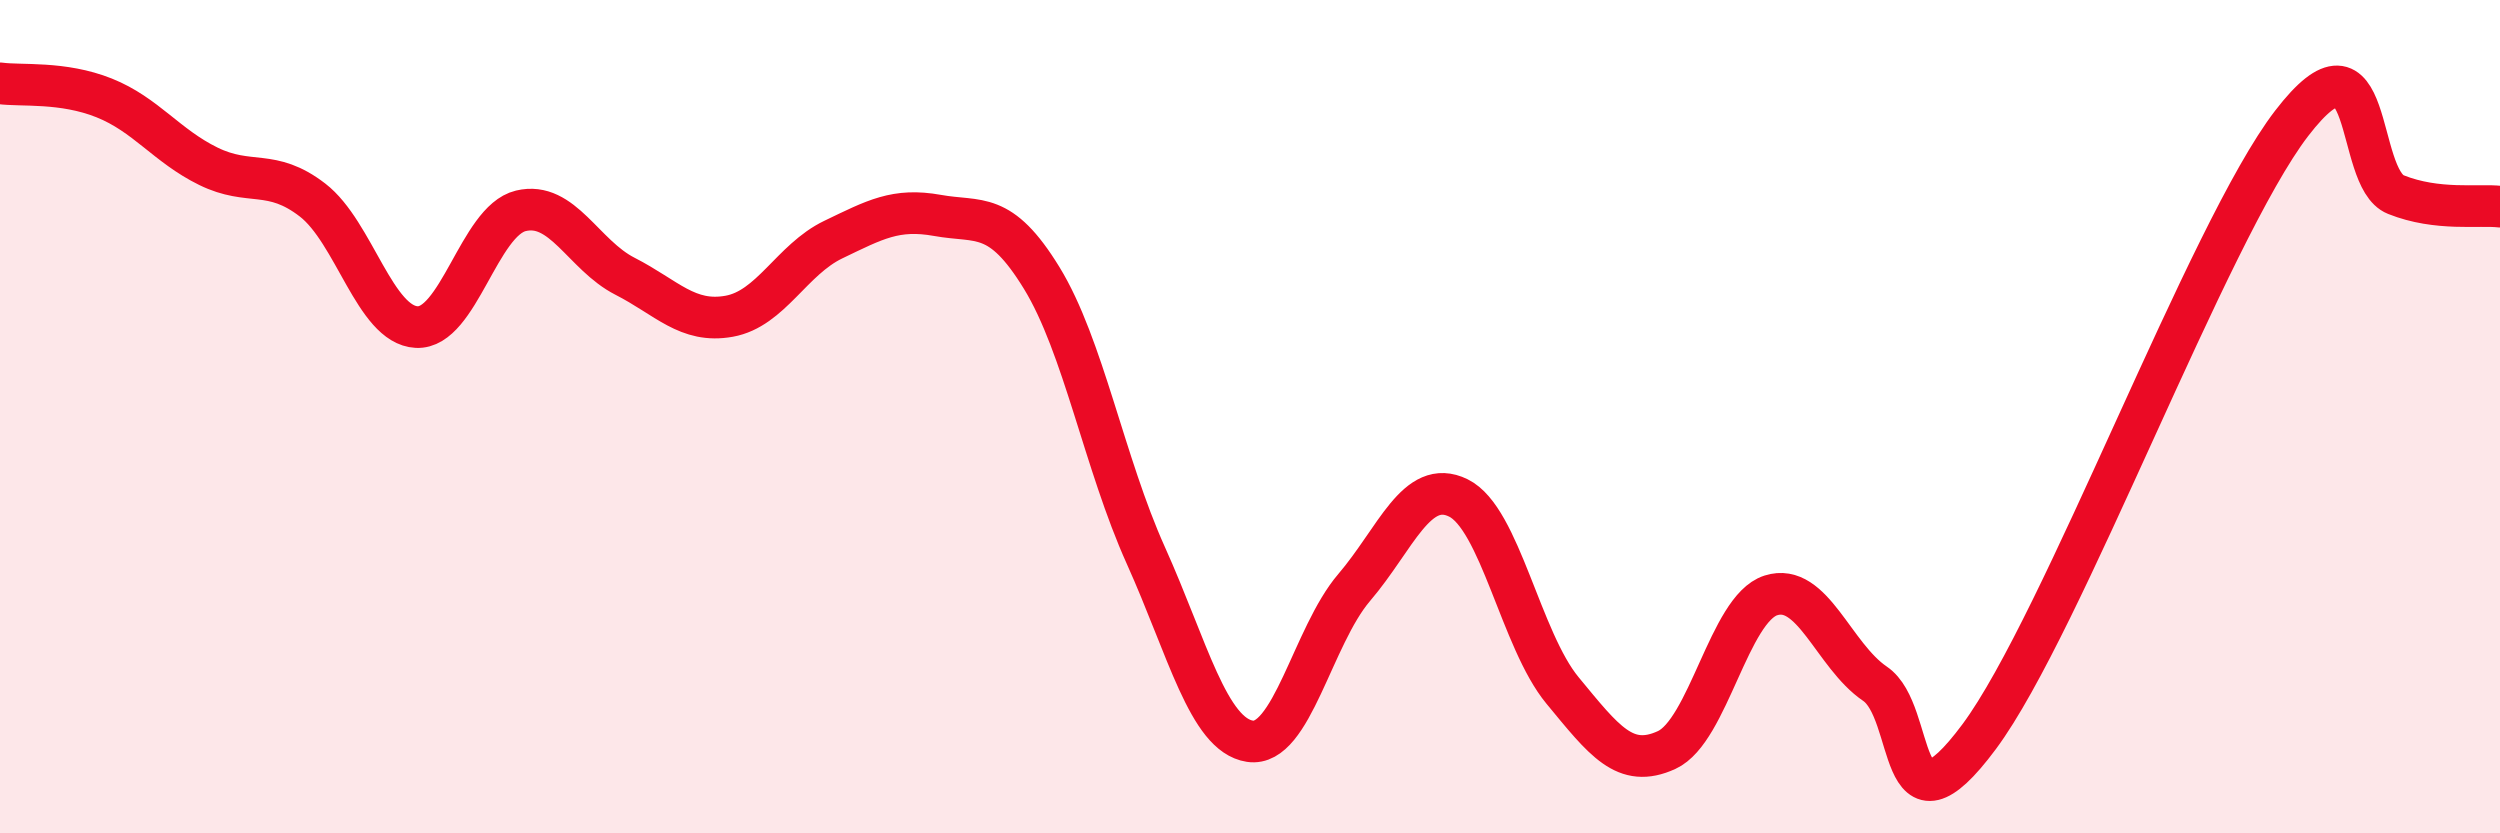
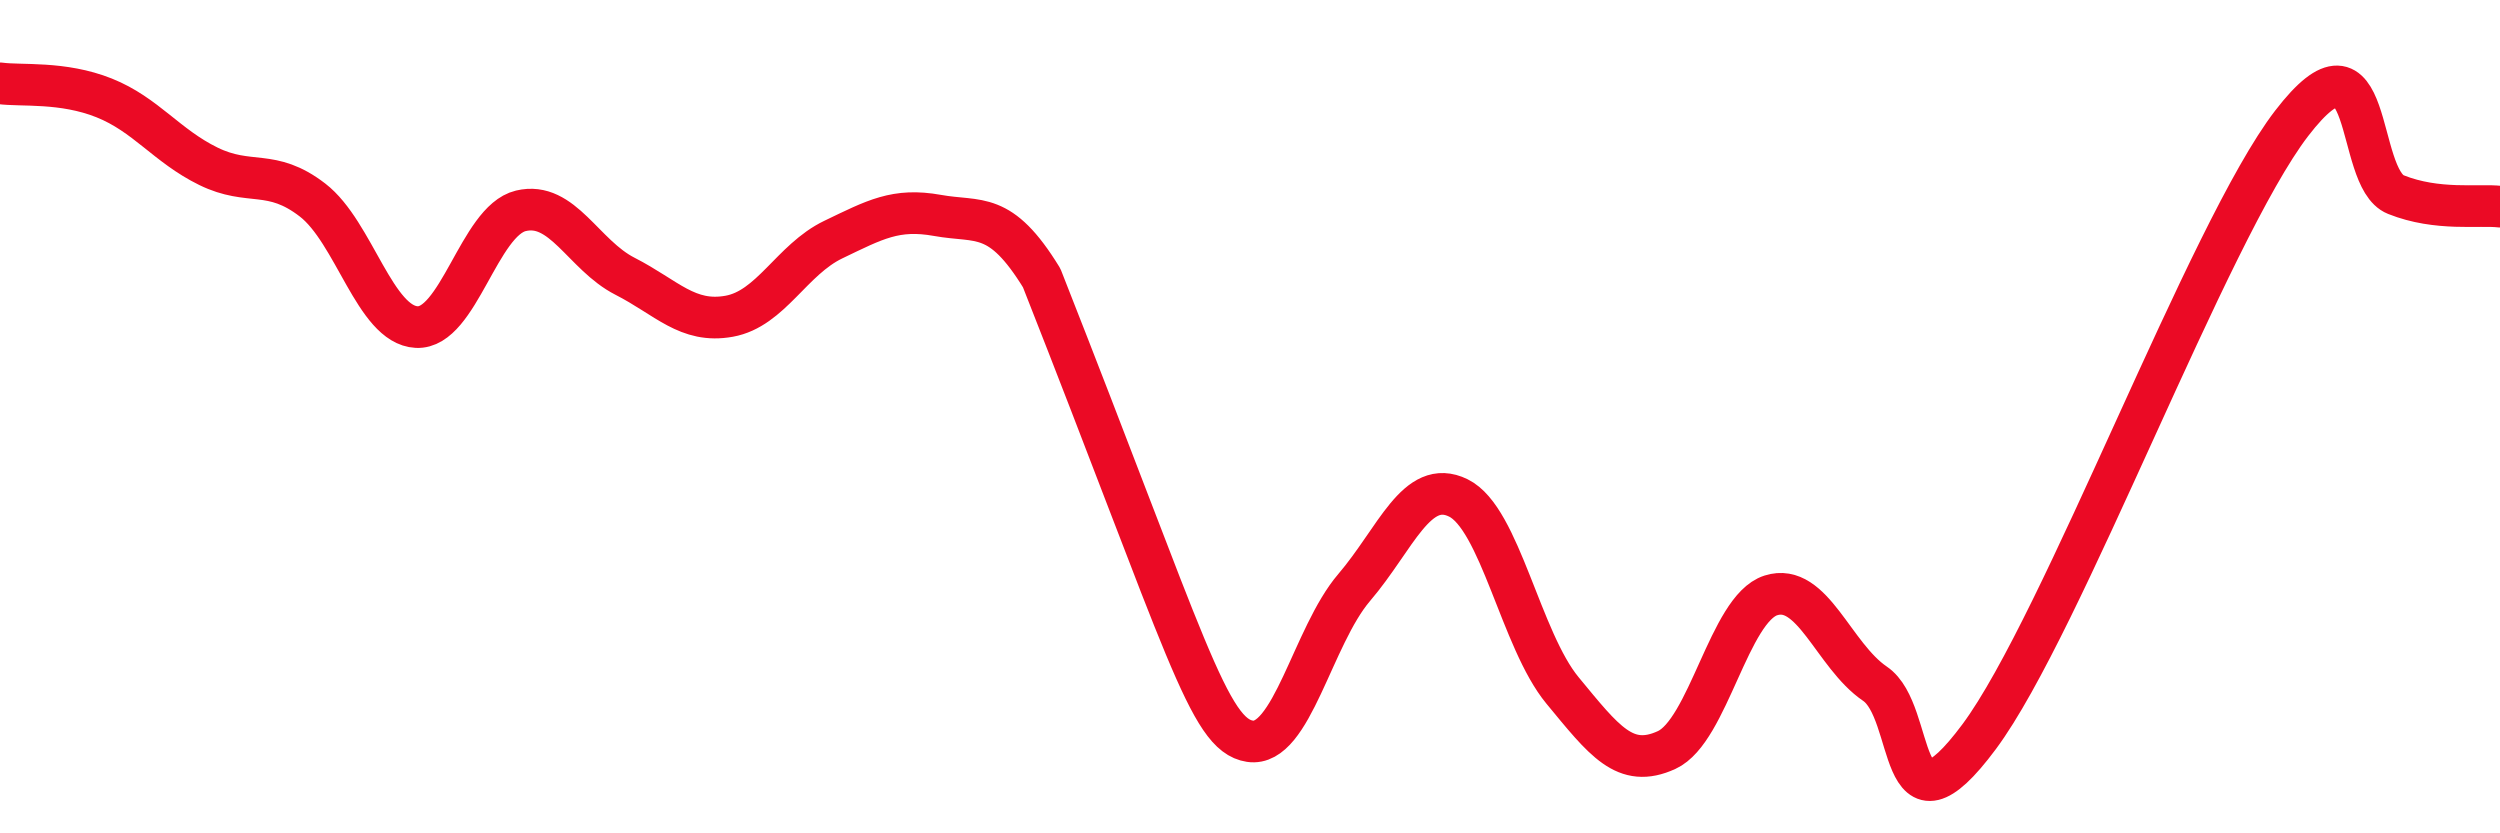
<svg xmlns="http://www.w3.org/2000/svg" width="60" height="20" viewBox="0 0 60 20">
-   <path d="M 0,2 C 0.5,2.07 1.5,1.95 2.5,2.35 C 3.5,2.75 4,3.5 5,3.99 C 6,4.48 6.5,4.03 7.5,4.8 C 8.5,5.57 9,7.8 10,7.85 C 11,7.9 11.5,5.3 12.5,5.06 C 13.5,4.82 14,6.12 15,6.63 C 16,7.14 16.5,7.77 17.5,7.59 C 18.5,7.41 19,6.23 20,5.75 C 21,5.27 21.5,4.99 22.5,5.17 C 23.5,5.35 24,5.04 25,6.67 C 26,8.3 26.5,11.11 27.5,13.33 C 28.5,15.55 29,17.64 30,17.79 C 31,17.94 31.5,15.27 32.5,14.1 C 33.5,12.93 34,11.46 35,11.95 C 36,12.44 36.5,15.36 37.5,16.57 C 38.5,17.78 39,18.46 40,18 C 41,17.54 41.5,14.61 42.5,14.29 C 43.5,13.97 44,15.73 45,16.41 C 46,17.09 45.5,20.37 47.5,17.68 C 49.5,14.99 53,5.56 55,2.96 C 57,0.36 56.5,4.27 57.5,4.67 C 58.5,5.07 59.5,4.9 60,4.96L60 20L0 20Z" fill="#EB0A25" opacity="0.1" stroke-linecap="round" stroke-linejoin="round" />
-   <path d="M 0,2 C 0.5,2.07 1.5,1.95 2.5,2.35 C 3.5,2.75 4,3.5 5,3.99 C 6,4.48 6.5,4.03 7.5,4.8 C 8.5,5.57 9,7.8 10,7.85 C 11,7.9 11.5,5.3 12.5,5.06 C 13.5,4.82 14,6.12 15,6.63 C 16,7.14 16.5,7.77 17.5,7.59 C 18.5,7.41 19,6.23 20,5.75 C 21,5.27 21.5,4.99 22.5,5.17 C 23.5,5.35 24,5.04 25,6.67 C 26,8.3 26.5,11.11 27.5,13.33 C 28.5,15.55 29,17.64 30,17.79 C 31,17.94 31.5,15.27 32.5,14.1 C 33.5,12.93 34,11.46 35,11.95 C 36,12.44 36.5,15.36 37.5,16.57 C 38.5,17.78 39,18.46 40,18 C 41,17.54 41.5,14.61 42.5,14.29 C 43.5,13.97 44,15.73 45,16.41 C 46,17.09 45.5,20.37 47.5,17.68 C 49.5,14.99 53,5.56 55,2.96 C 57,0.36 56.5,4.27 57.5,4.67 C 58.5,5.07 59.5,4.9 60,4.96" stroke="#EB0A25" stroke-width="1" fill="none" stroke-linecap="round" stroke-linejoin="round" />
+   <path d="M 0,2 C 0.5,2.07 1.5,1.95 2.5,2.35 C 3.5,2.75 4,3.5 5,3.99 C 6,4.48 6.5,4.03 7.5,4.8 C 8.5,5.57 9,7.8 10,7.85 C 11,7.9 11.5,5.3 12.5,5.06 C 13.5,4.82 14,6.12 15,6.63 C 16,7.14 16.5,7.77 17.5,7.59 C 18.5,7.41 19,6.23 20,5.75 C 21,5.27 21.5,4.99 22.5,5.17 C 23.5,5.35 24,5.04 25,6.67 C 28.5,15.55 29,17.64 30,17.79 C 31,17.94 31.5,15.27 32.5,14.1 C 33.5,12.93 34,11.46 35,11.95 C 36,12.44 36.5,15.36 37.5,16.57 C 38.5,17.78 39,18.46 40,18 C 41,17.54 41.5,14.61 42.5,14.29 C 43.5,13.97 44,15.73 45,16.41 C 46,17.09 45.5,20.37 47.5,17.68 C 49.5,14.99 53,5.56 55,2.96 C 57,0.36 56.5,4.27 57.5,4.67 C 58.5,5.07 59.5,4.9 60,4.96" stroke="#EB0A25" stroke-width="1" fill="none" stroke-linecap="round" stroke-linejoin="round" />
</svg>